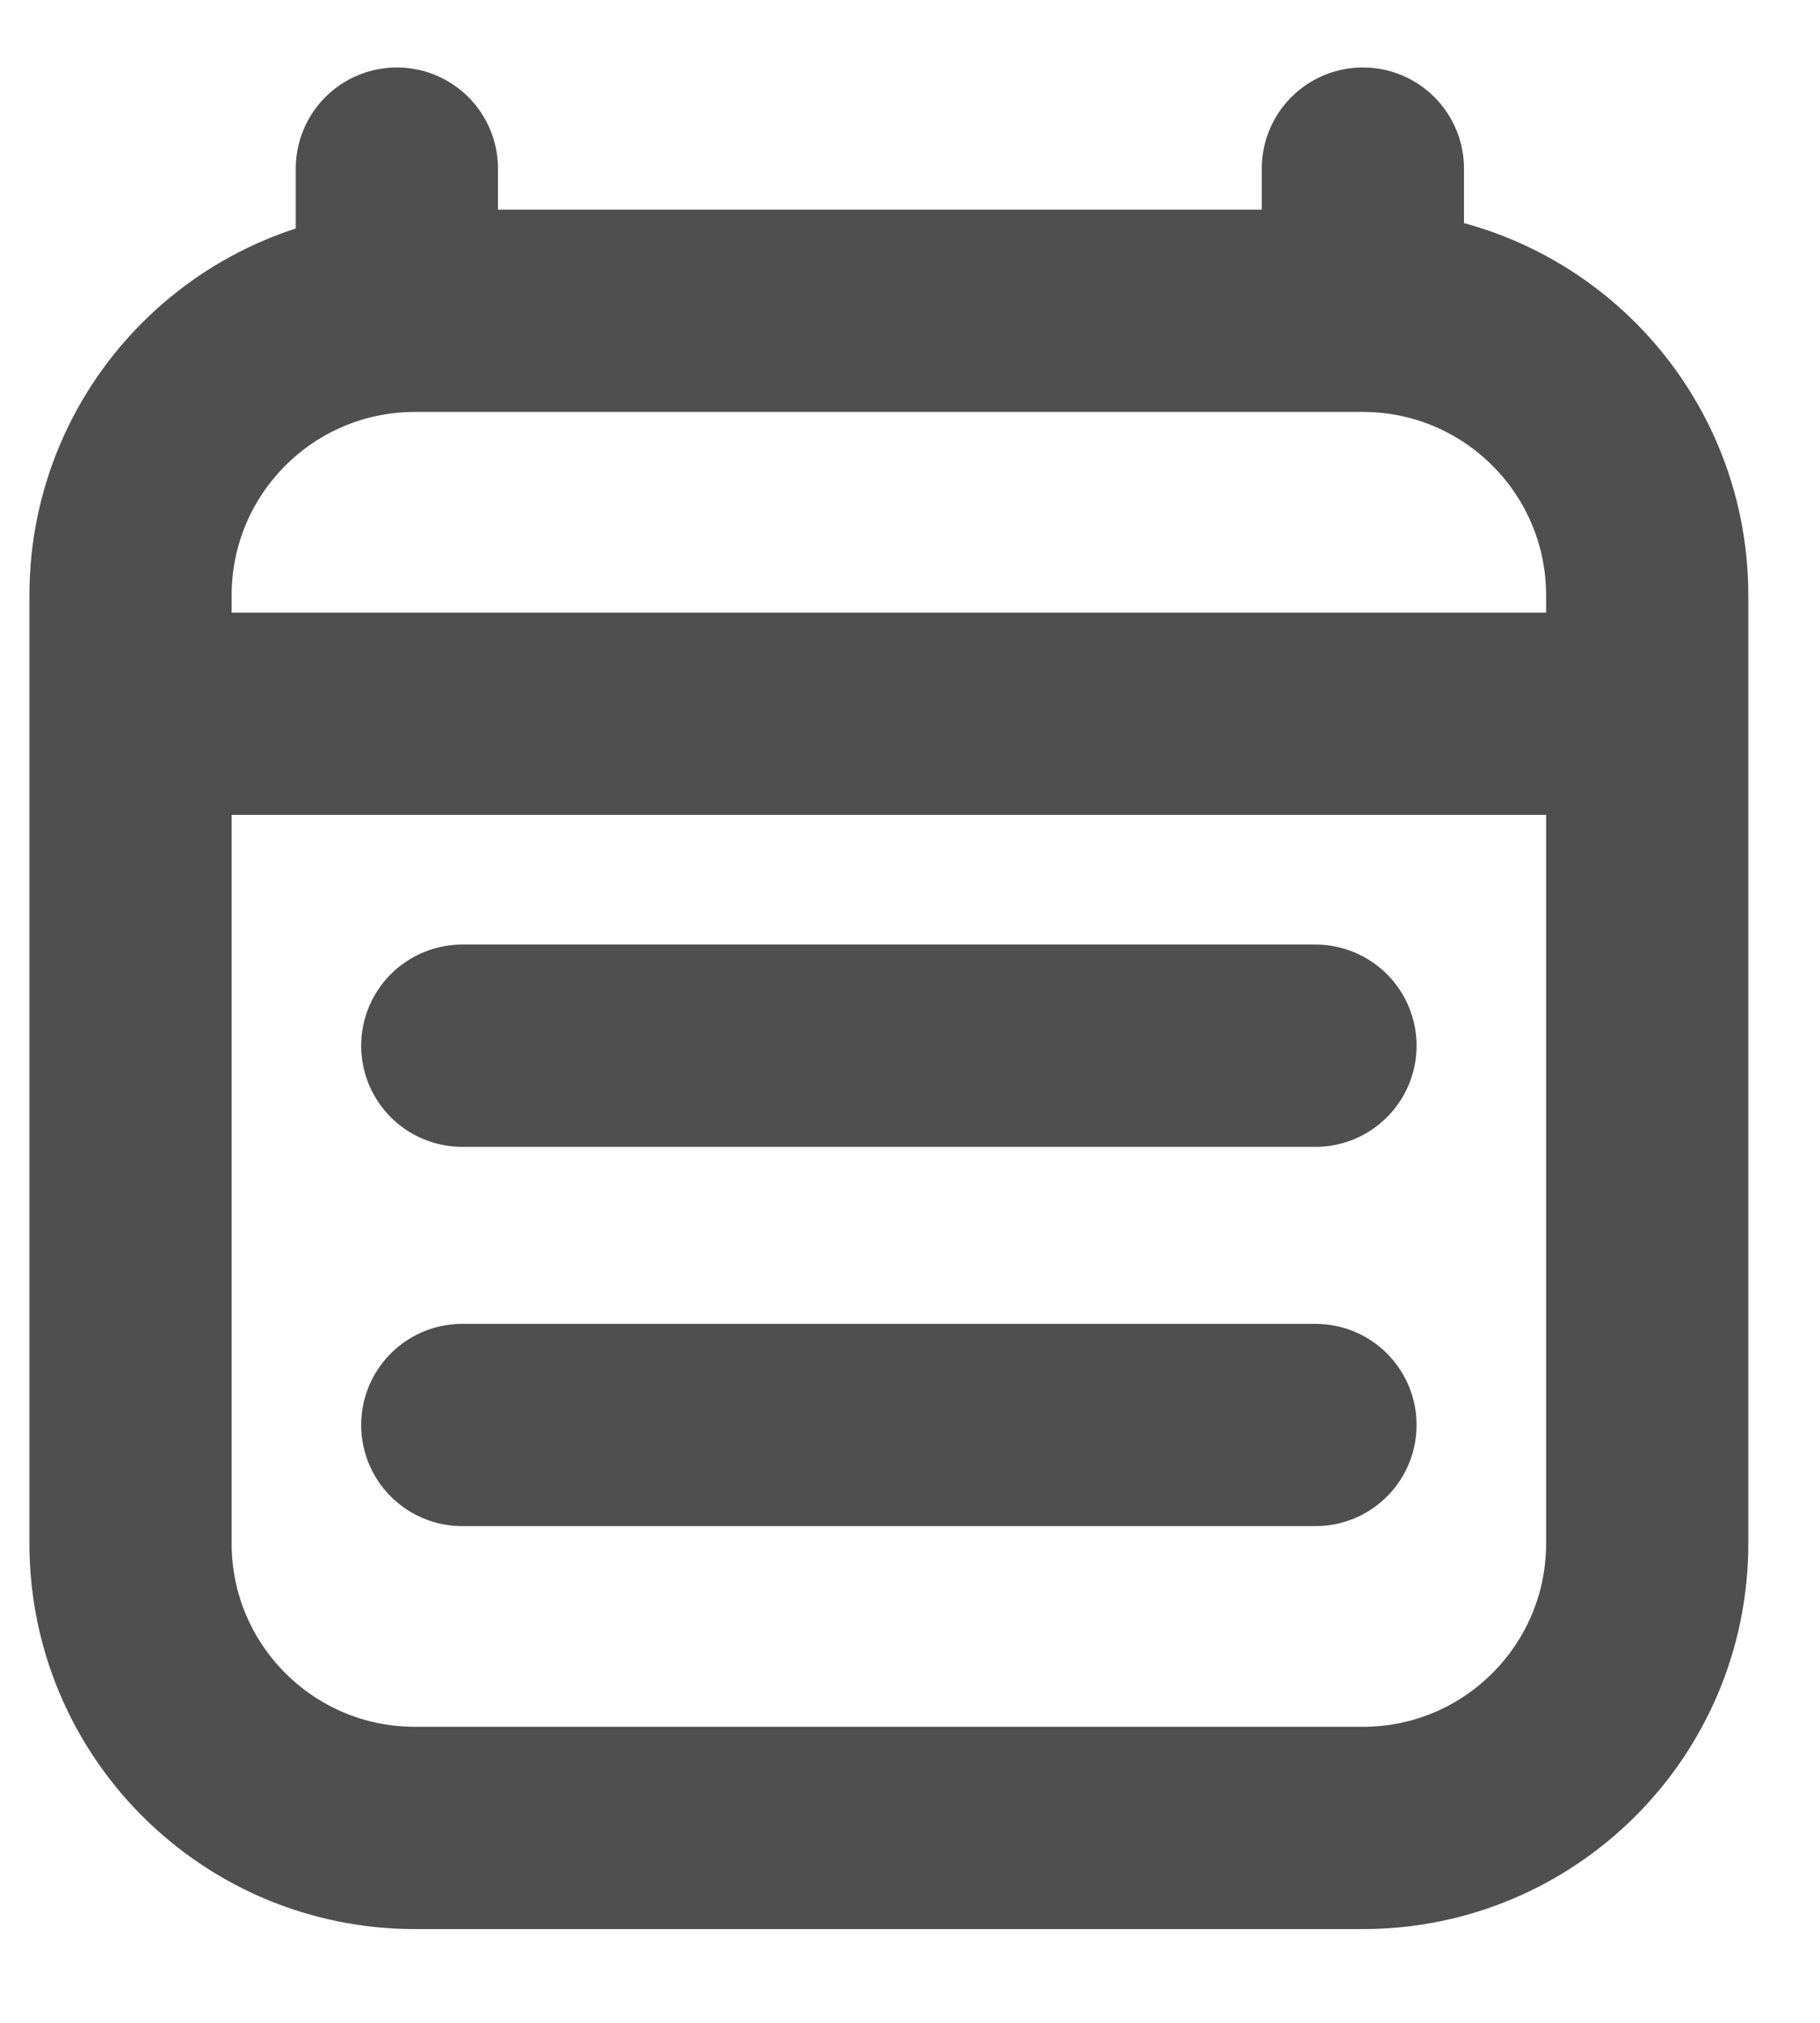
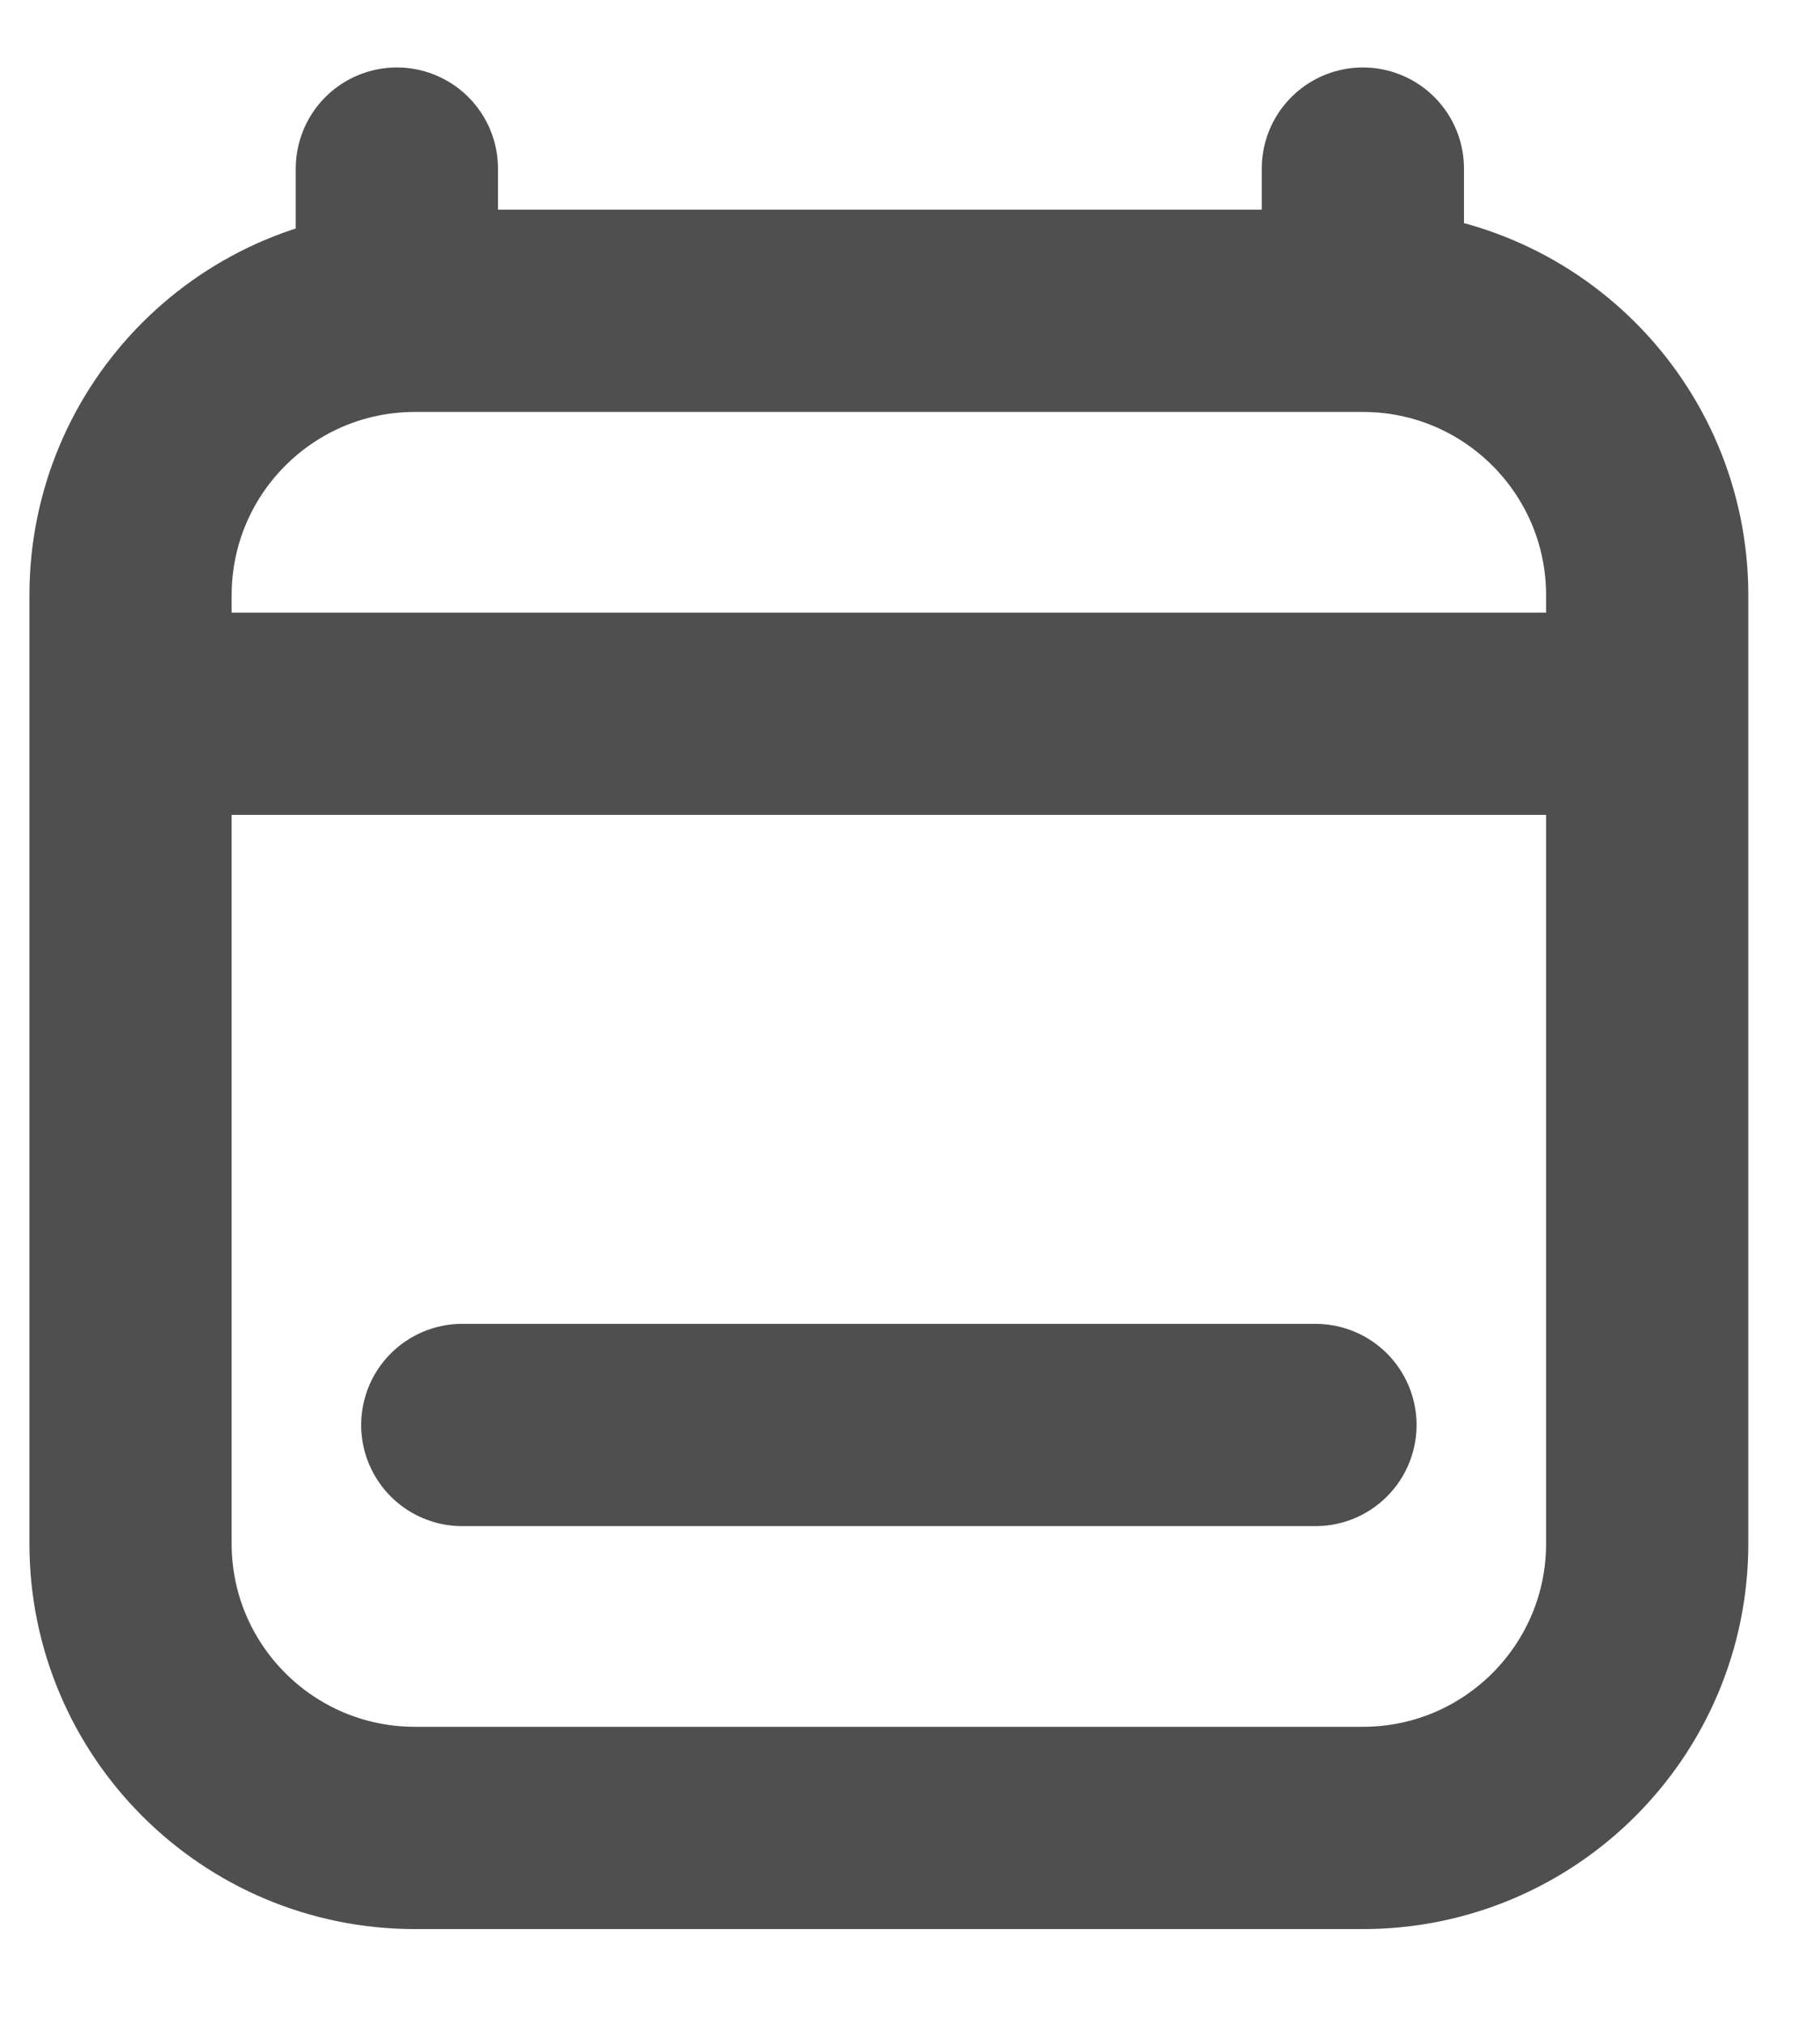
<svg xmlns="http://www.w3.org/2000/svg" width="18" height="20" viewBox="0 0 18 20" fill="none">
-   <path d="M2.229 7.057H15.354M3.925 1.667V3.073M13.479 1.667V3.073M13.479 3.073H4.104C2.55 3.073 1.291 4.332 1.291 5.886V15.261C1.291 16.814 2.55 18.073 4.104 18.073H13.479C15.032 18.073 16.291 16.814 16.291 15.261L16.291 5.886C16.291 4.332 15.032 3.073 13.479 3.073ZM4.572 10.339H13.01M4.572 14.089H13.01" stroke="#050505" stroke-opacity="0.7" stroke-width="2" stroke-linecap="round" stroke-linejoin="round" />
+   <path d="M2.229 7.057H15.354M3.925 1.667V3.073M13.479 1.667V3.073M13.479 3.073H4.104C2.55 3.073 1.291 4.332 1.291 5.886V15.261C1.291 16.814 2.55 18.073 4.104 18.073H13.479C15.032 18.073 16.291 16.814 16.291 15.261L16.291 5.886C16.291 4.332 15.032 3.073 13.479 3.073ZH13.01M4.572 14.089H13.01" stroke="#050505" stroke-opacity="0.7" stroke-width="2" stroke-linecap="round" stroke-linejoin="round" />
</svg>